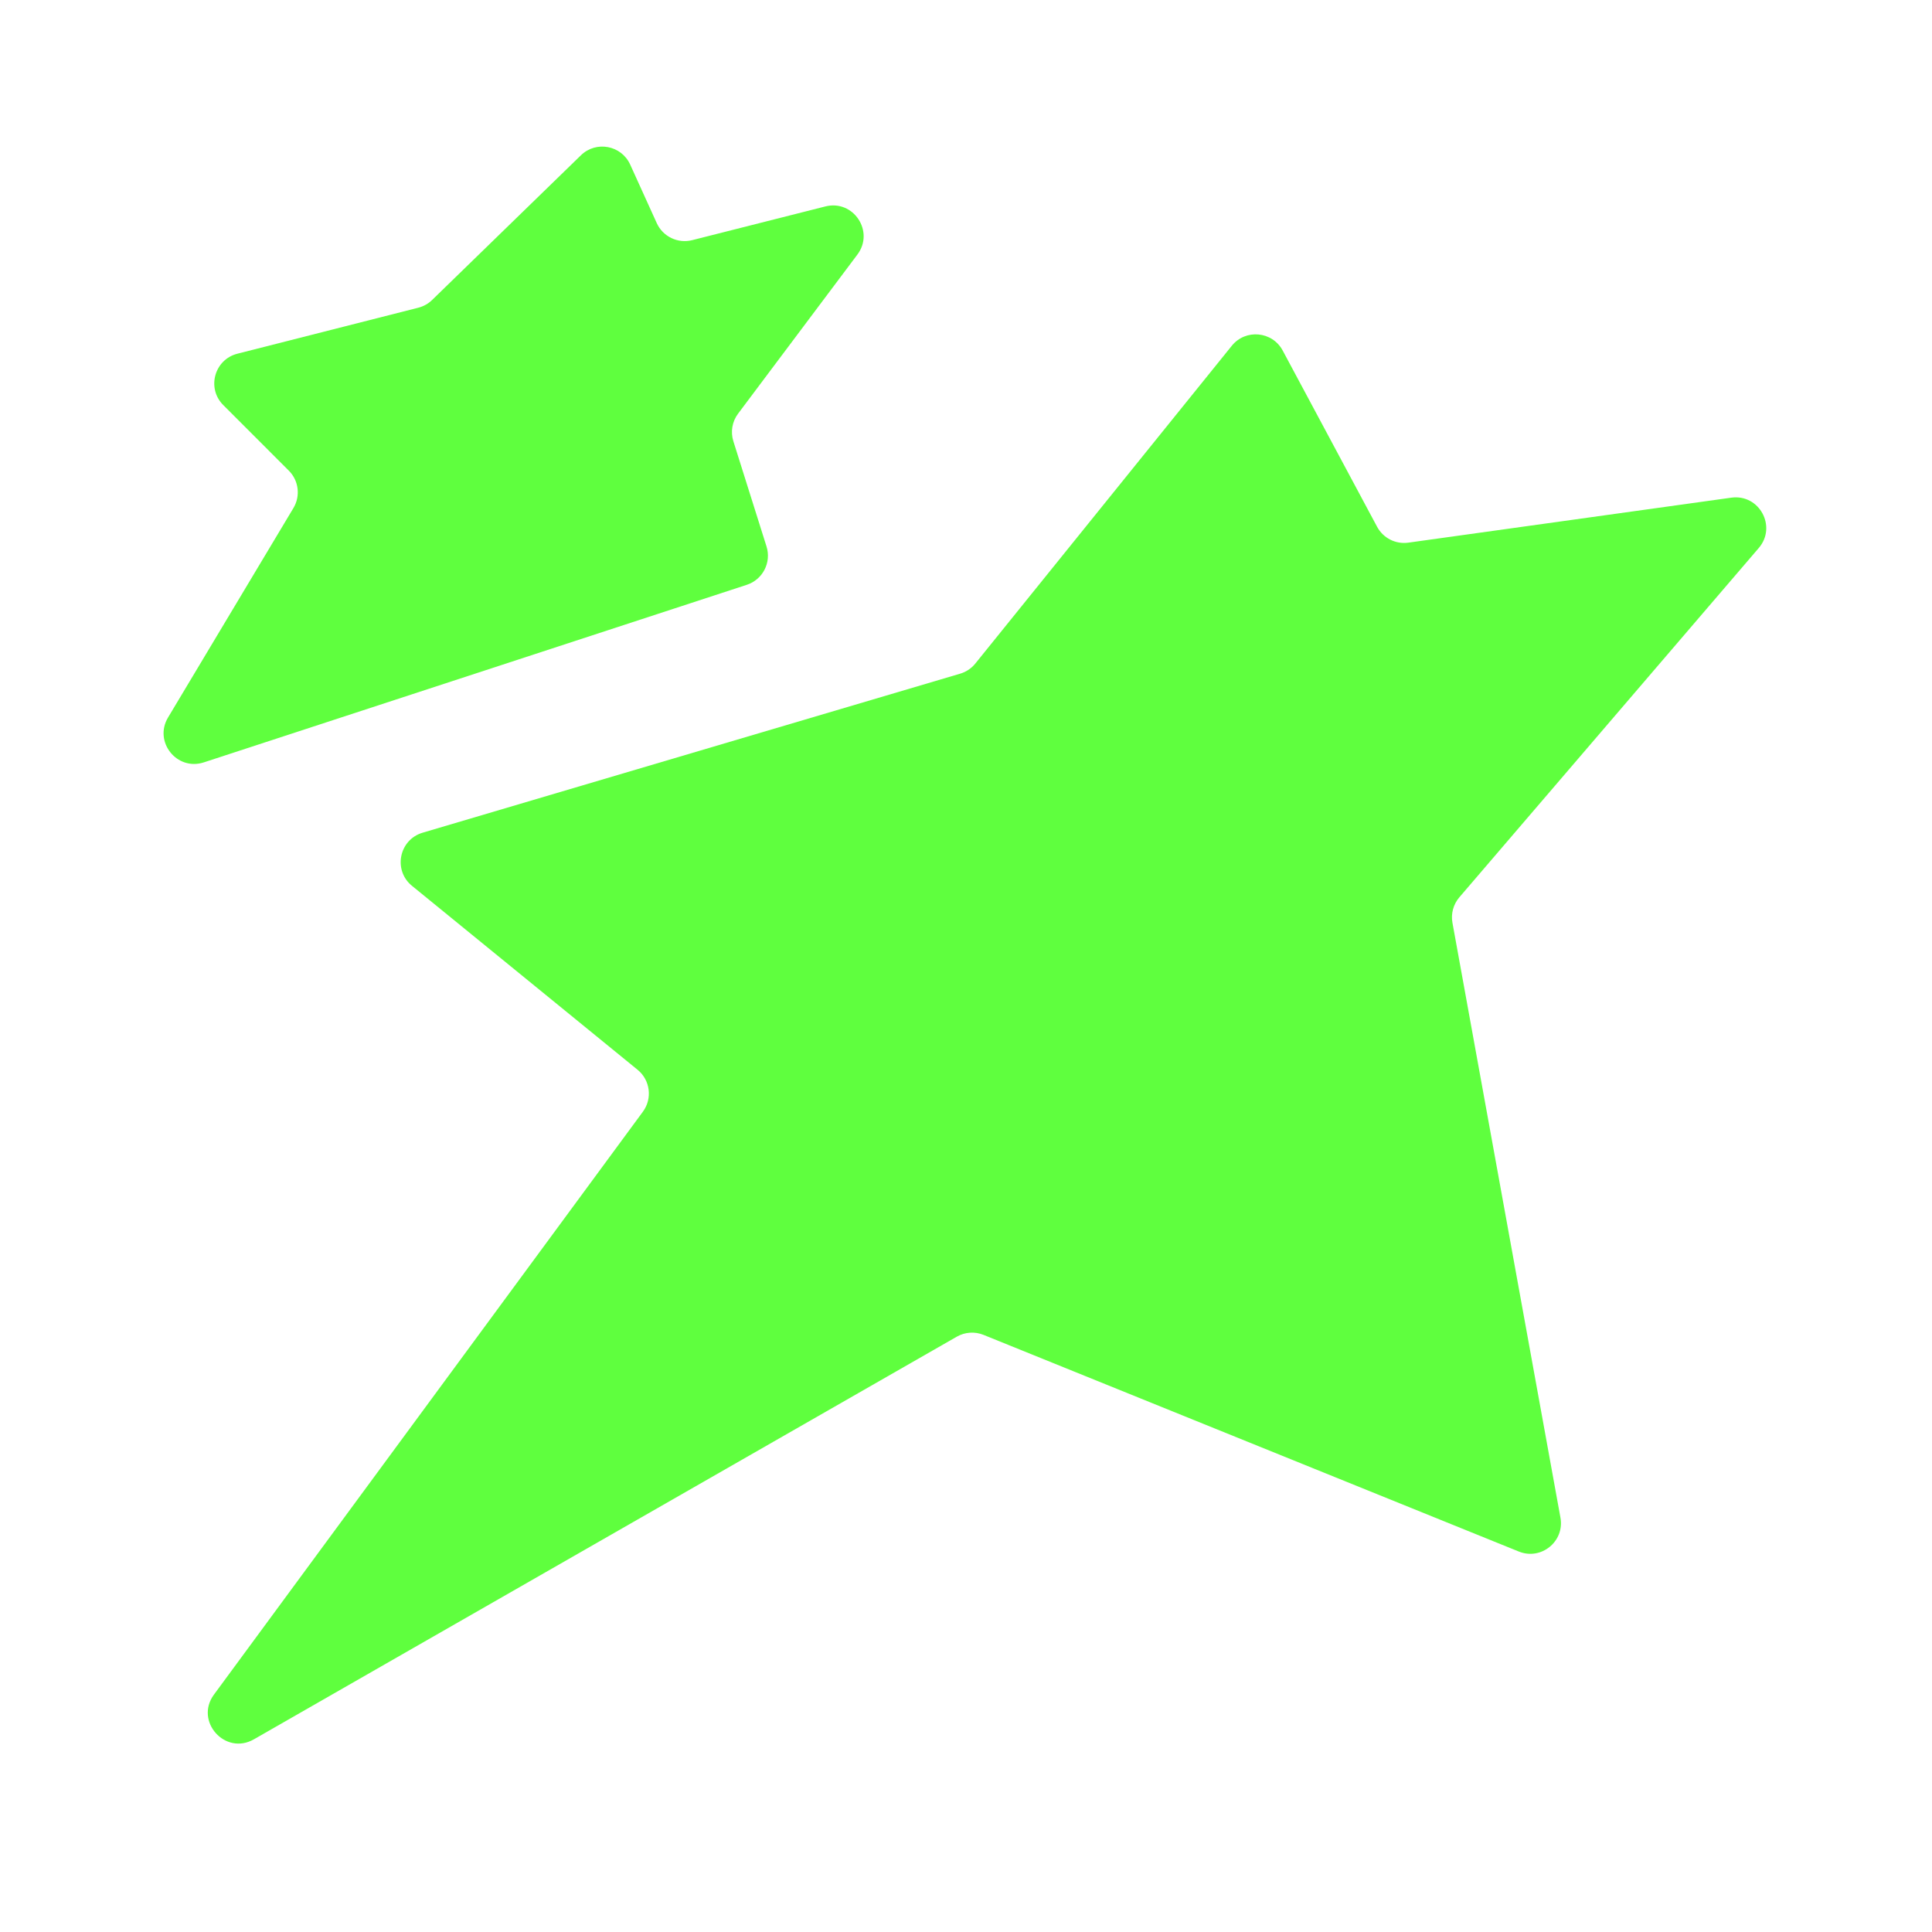
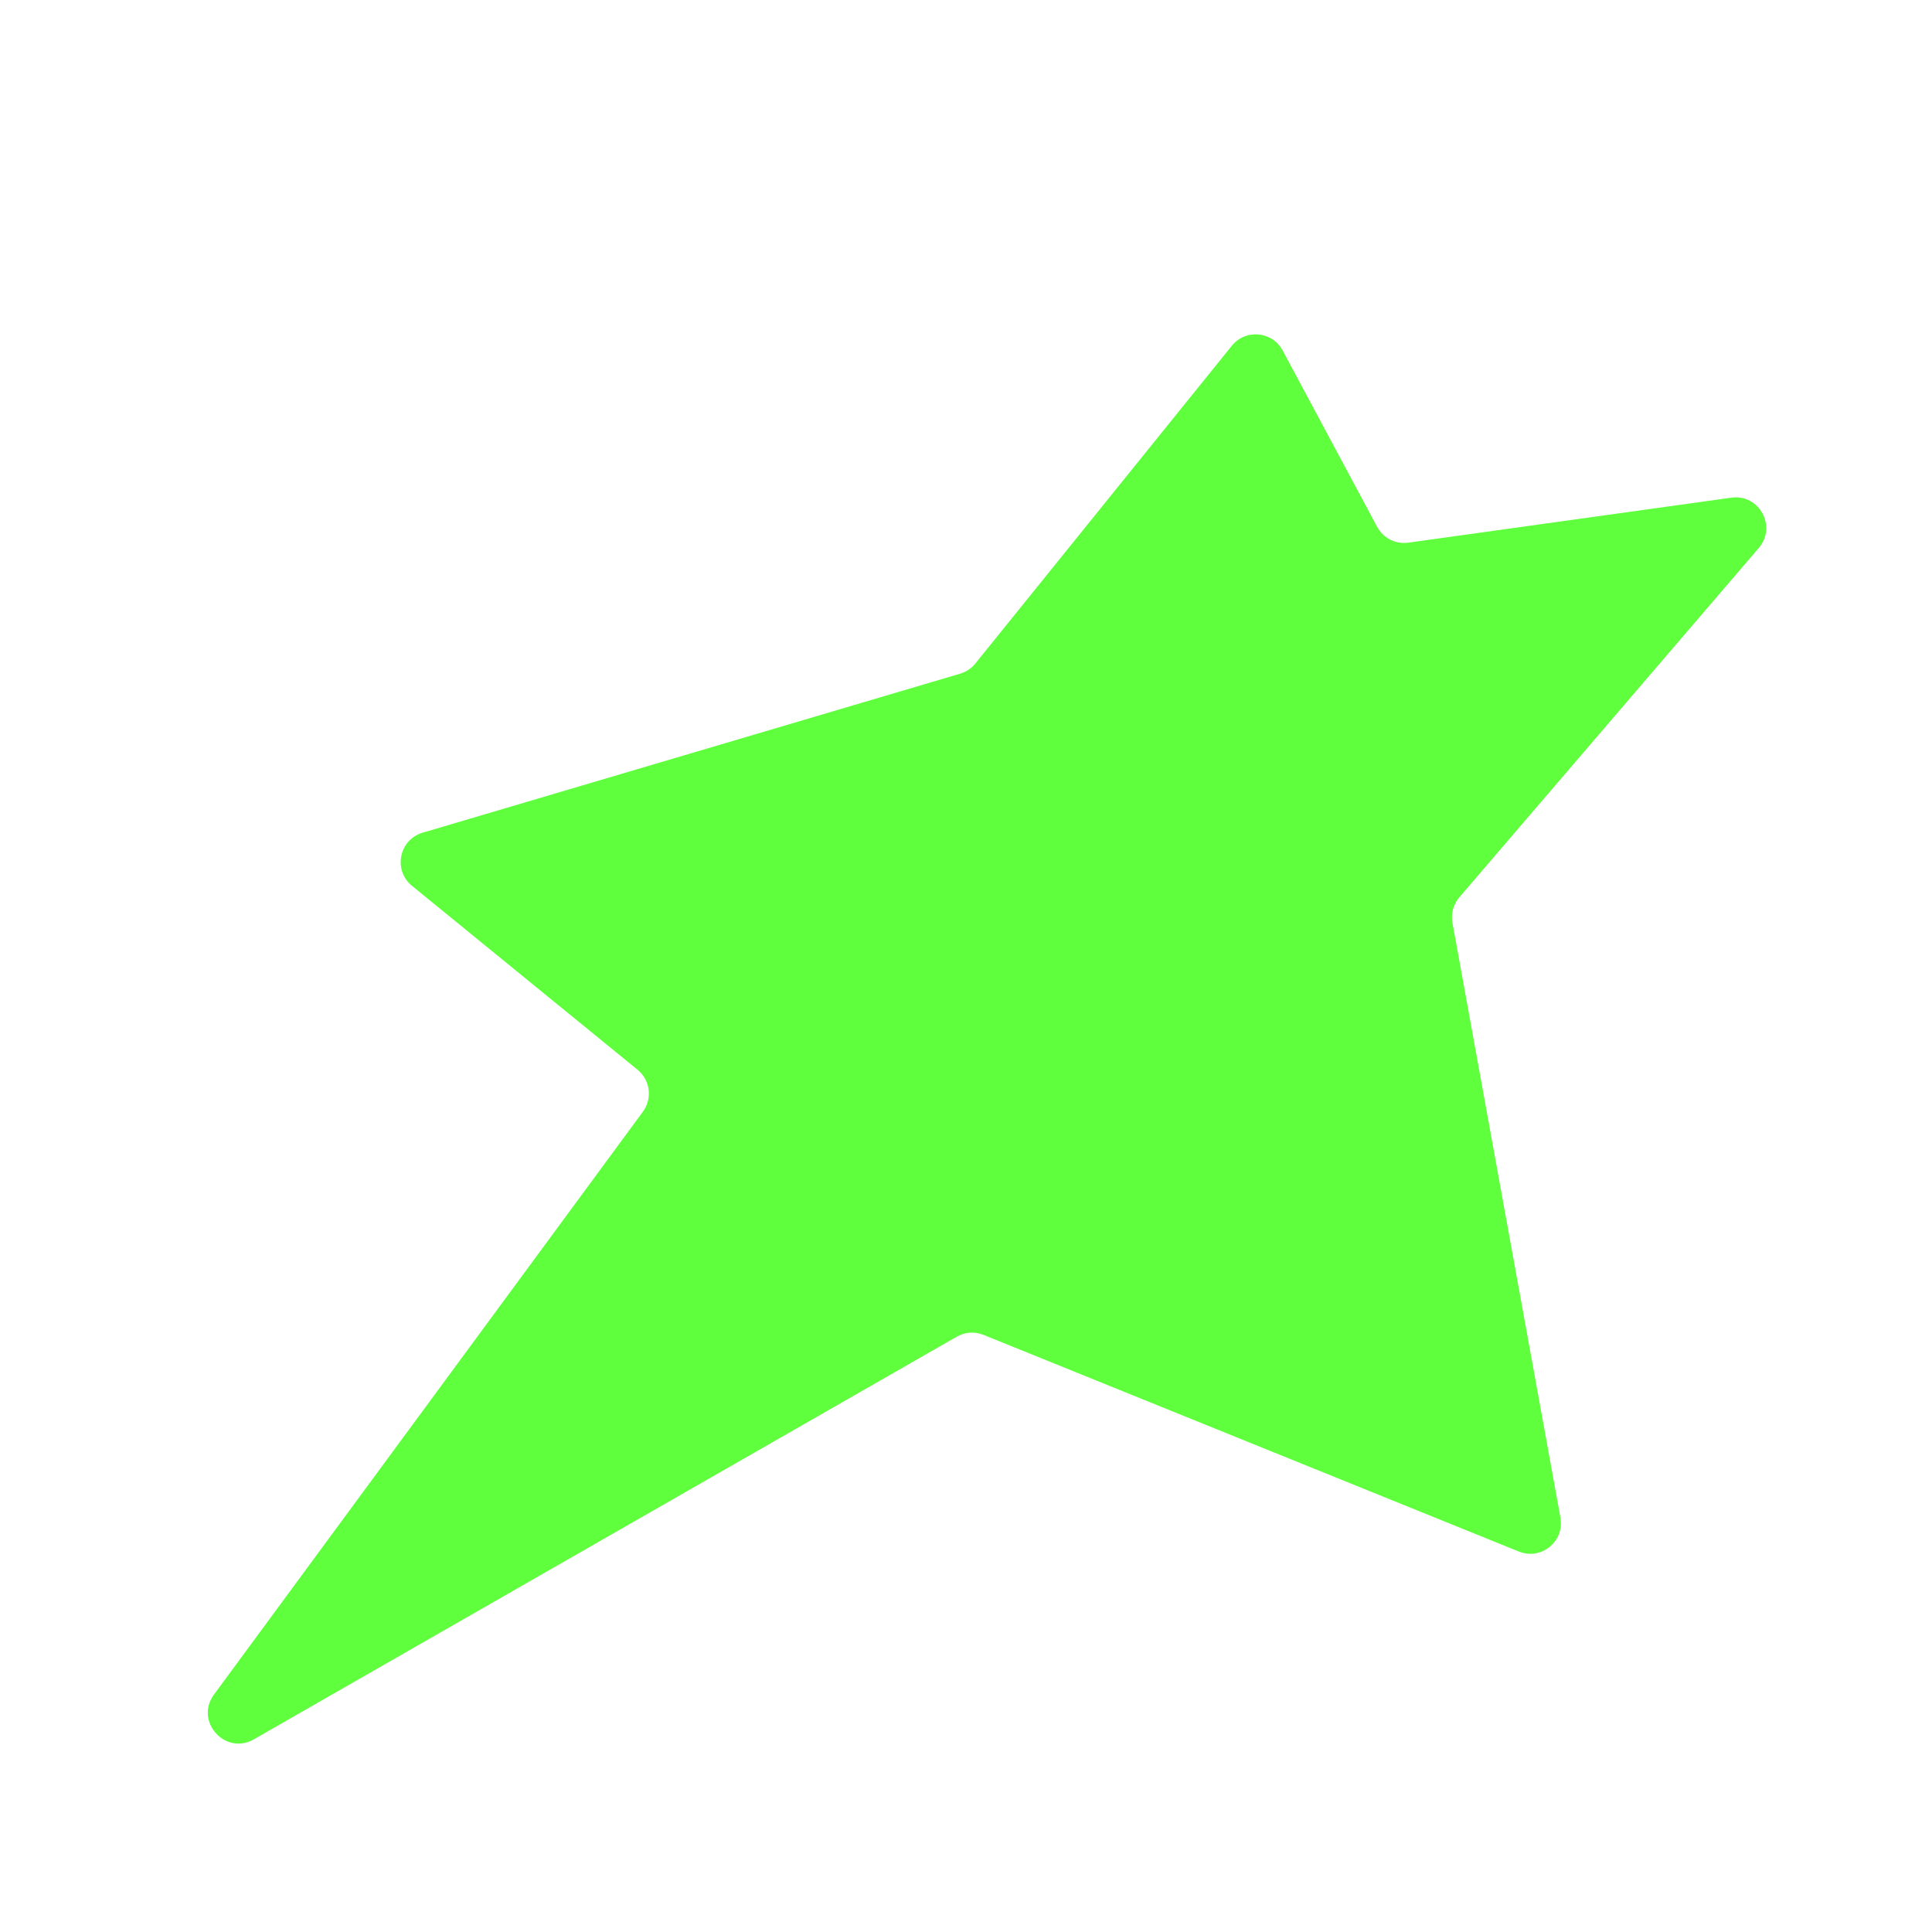
<svg xmlns="http://www.w3.org/2000/svg" width="165" height="165" viewBox="0 0 165 165" fill="none">
  <path d="M21.683 148.544C19.228 149.951 16.597 147.001 18.274 144.722L54.906 94.942C55.733 93.818 55.533 92.244 54.452 91.362L35.185 75.653C33.554 74.324 34.079 71.712 36.096 71.115L82.003 57.534C82.512 57.384 82.964 57.081 83.297 56.668L105.202 29.528C106.379 28.07 108.661 28.285 109.546 29.936L117.609 44.988C118.127 45.955 119.191 46.496 120.277 46.345L147.859 42.503C150.246 42.17 151.776 44.968 150.207 46.799L124.632 76.635C124.12 77.234 123.904 78.031 124.044 78.806L133.268 129.613C133.636 131.642 131.622 133.28 129.711 132.506L83.996 114.003C83.252 113.702 82.41 113.759 81.713 114.158L21.683 148.544Z" fill="#5FFF3E" />
-   <path d="M17.41 65.109C15.109 65.862 13.107 63.355 14.351 61.277L25.06 43.388C25.677 42.358 25.514 41.041 24.665 40.193L19.068 34.595C17.632 33.16 18.306 30.708 20.273 30.208L35.726 26.279C36.17 26.166 36.577 25.939 36.905 25.619L49.613 13.261C50.912 11.997 53.072 12.405 53.821 14.056L56.089 19.054C56.613 20.207 57.887 20.82 59.115 20.51L70.49 17.63C72.883 17.024 74.707 19.763 73.226 21.738L63.035 35.327C62.528 36.001 62.379 36.879 62.632 37.683L65.463 46.67C65.894 48.038 65.144 49.498 63.781 49.944L17.41 65.109Z" fill="#5FFF3E" />
</svg>